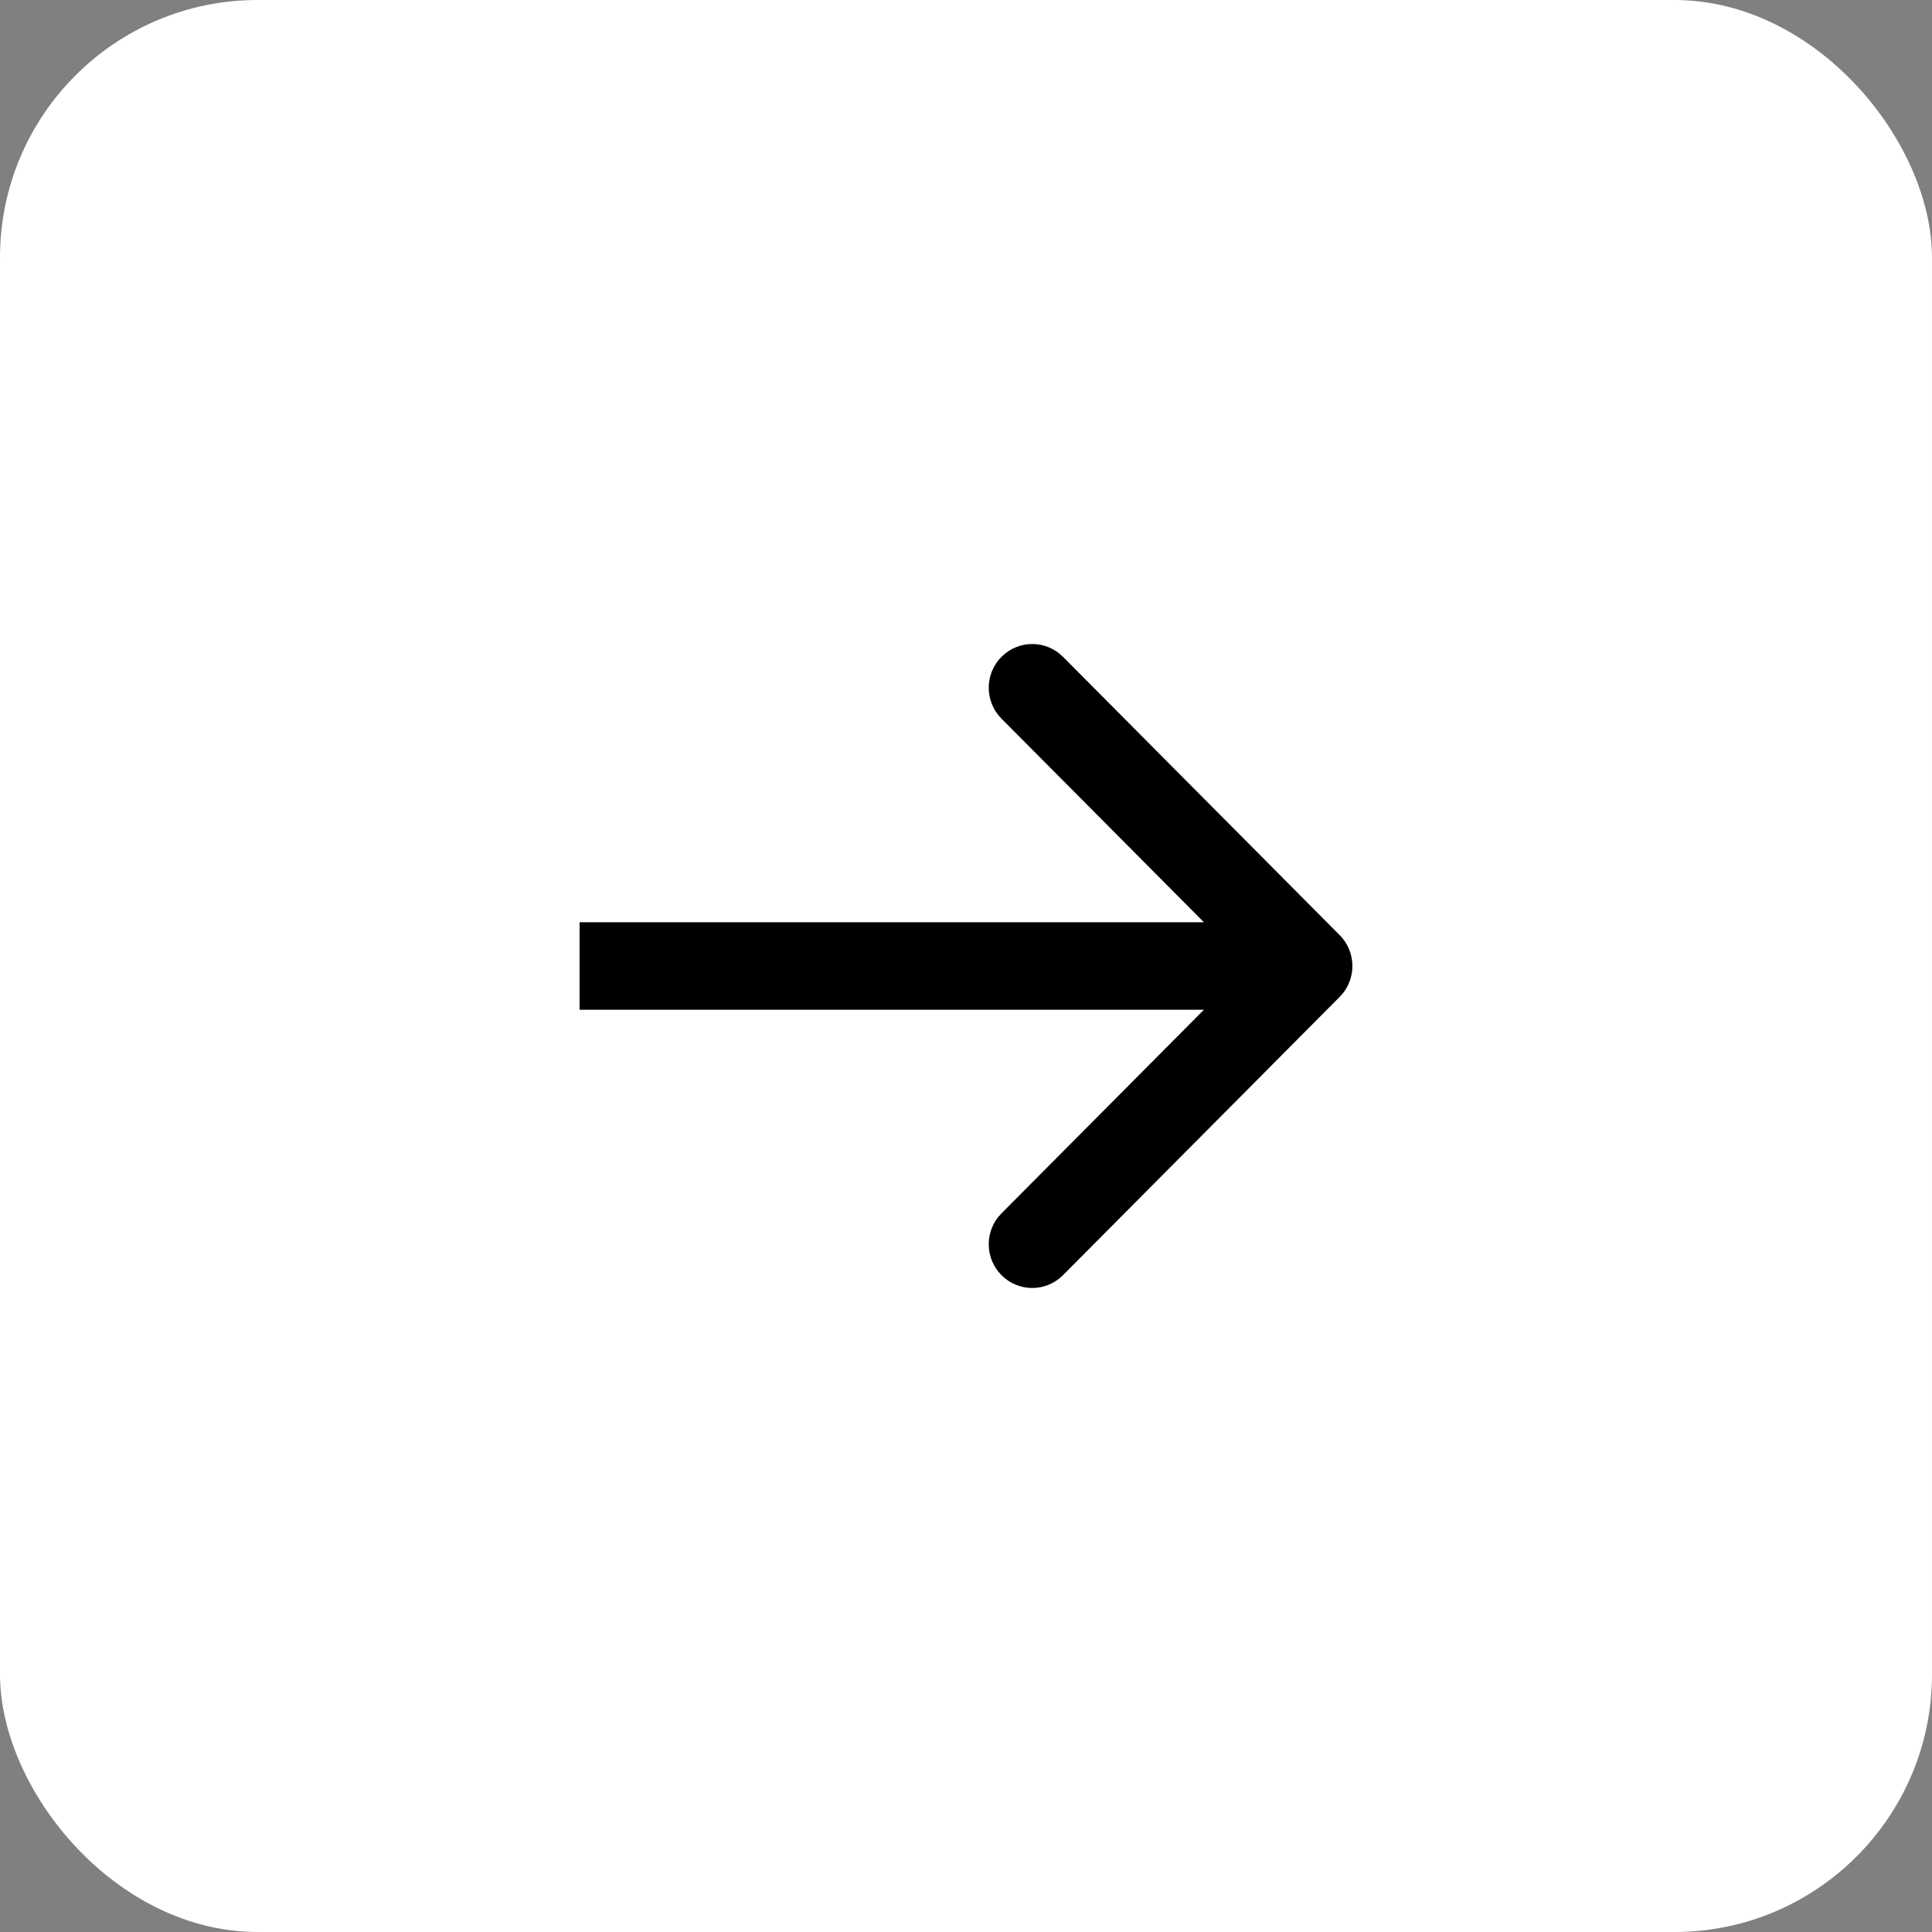
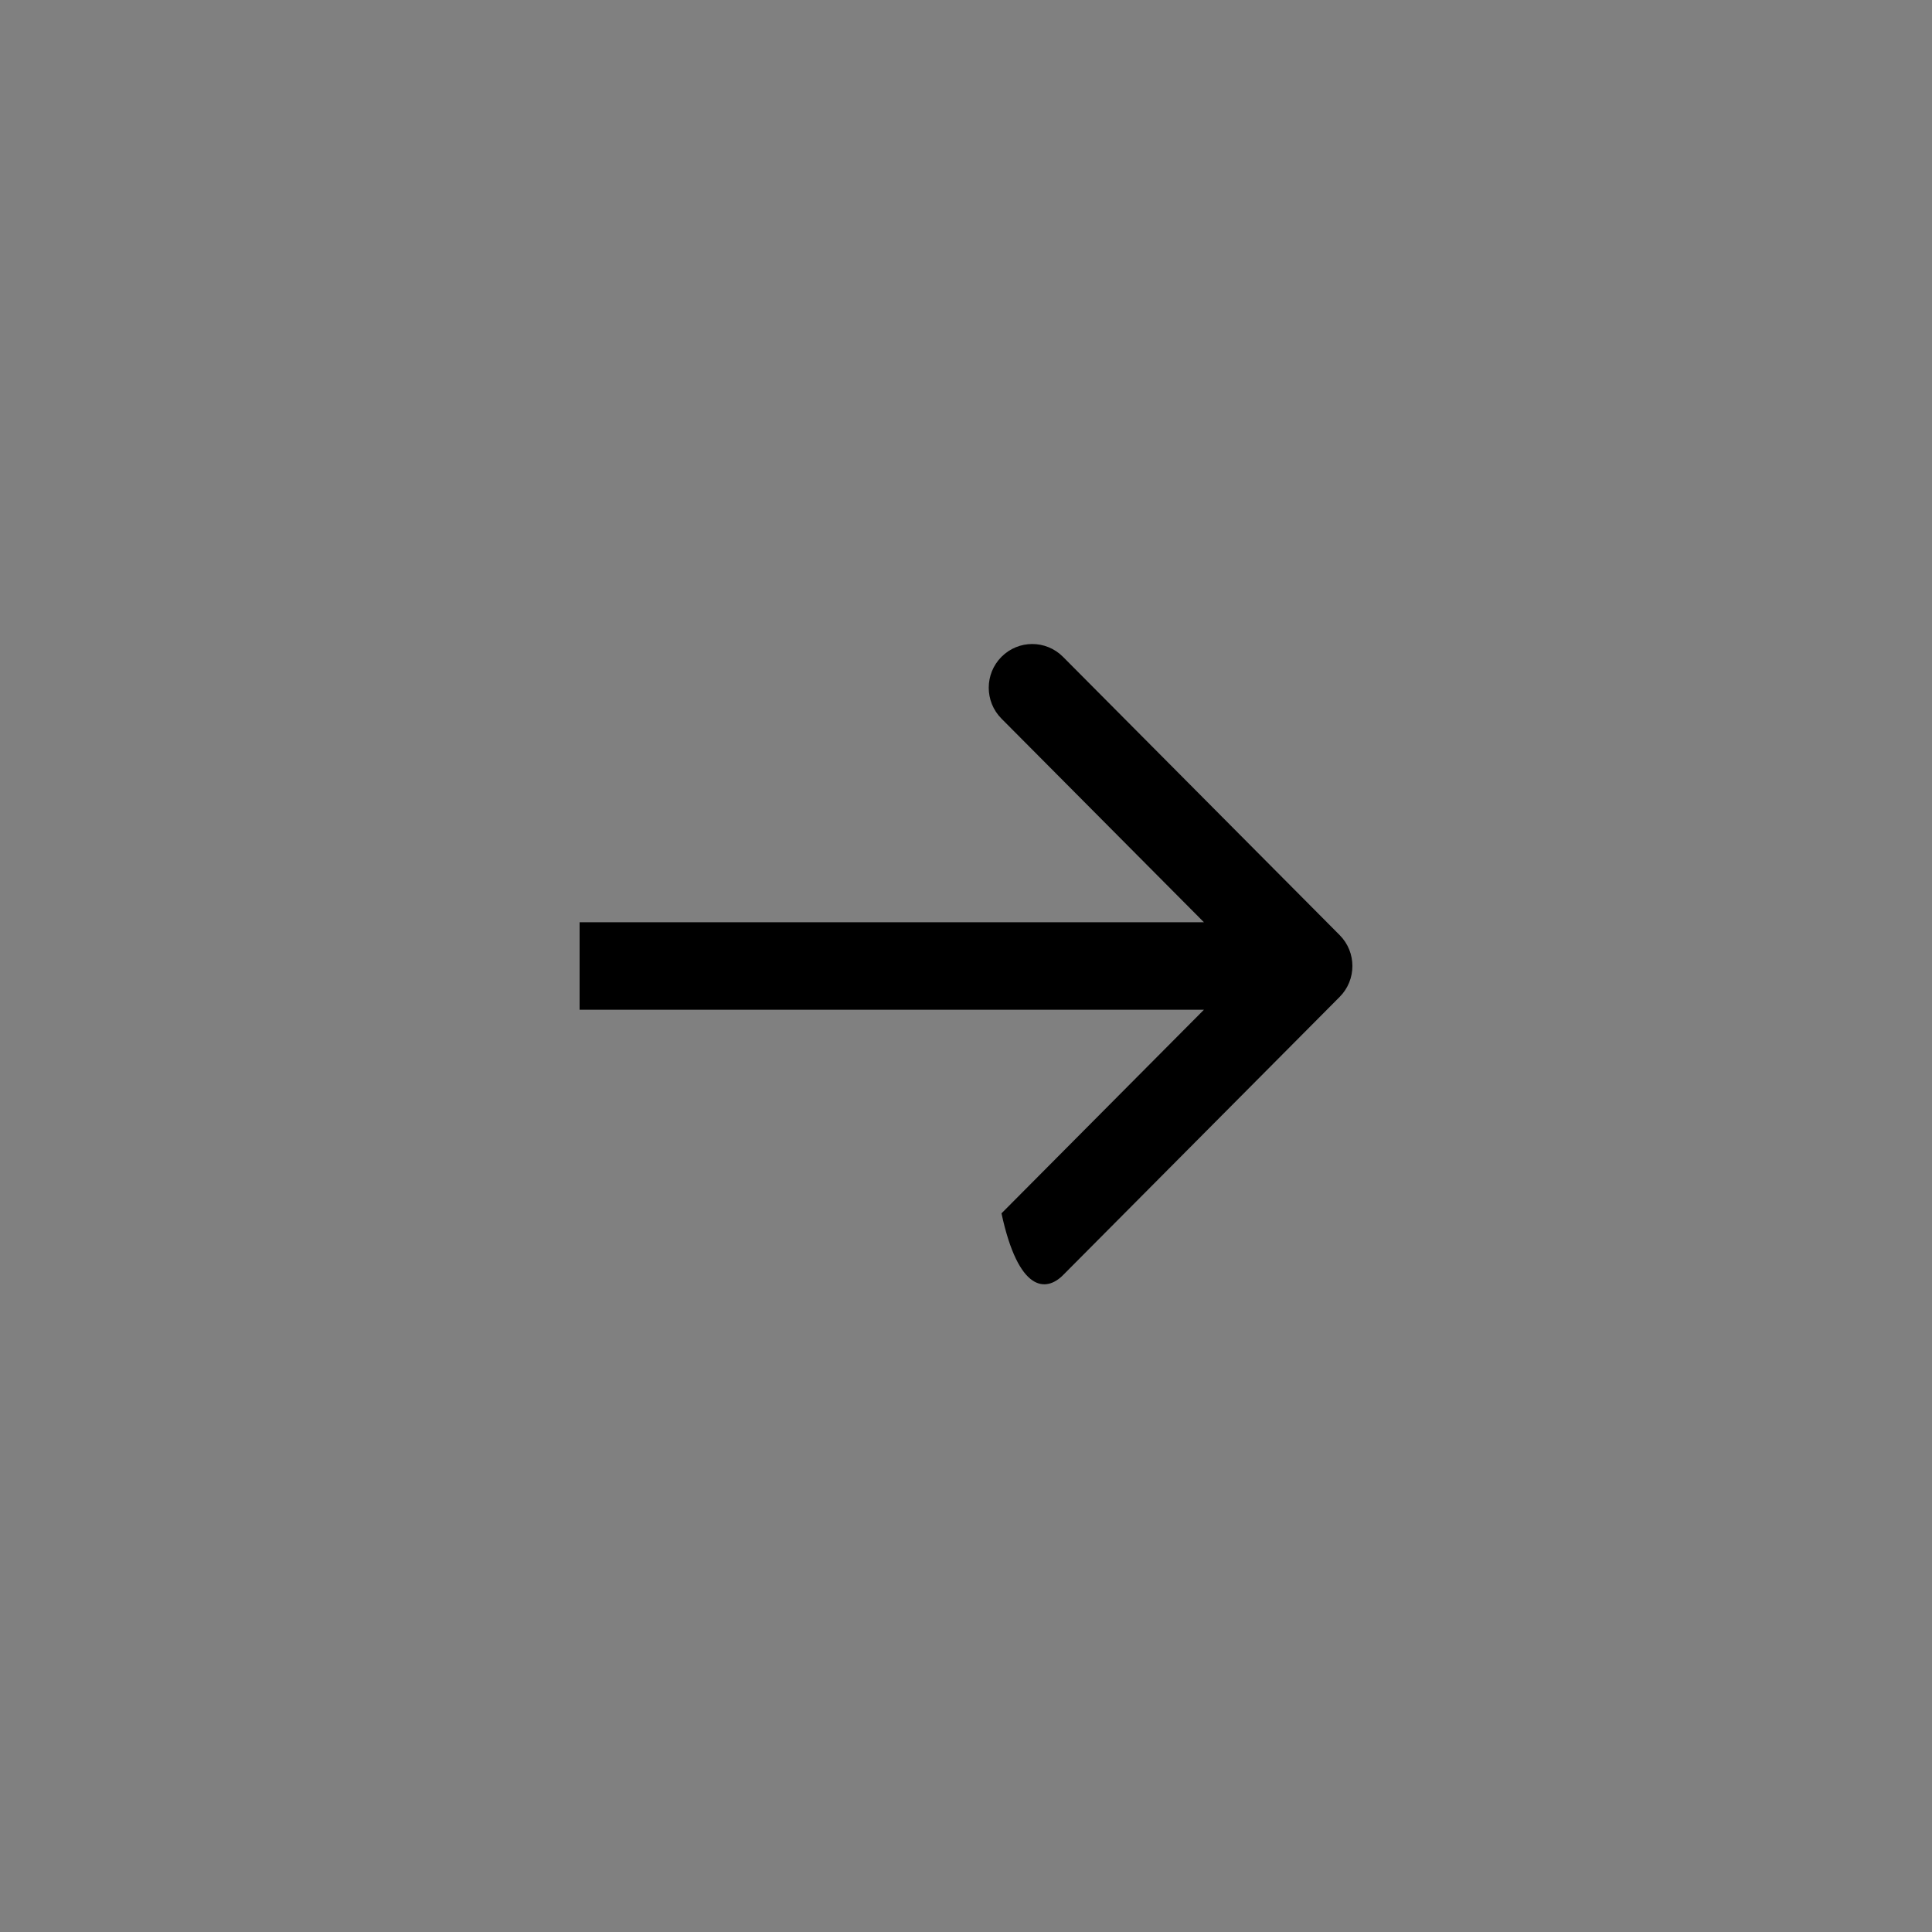
<svg xmlns="http://www.w3.org/2000/svg" width="30" height="30" viewBox="0 0 30 30" fill="none">
  <rect x="0" y="0" width="30" height="30" fill="#808080" stroke="none" />
-   <rect width="30" height="30" rx="4" fill="white" />
-   <path d="M20.802 15.48C21.066 15.215 21.066 14.785 20.802 14.52L16.506 10.199C16.242 9.934 15.815 9.934 15.551 10.199C15.287 10.464 15.287 10.894 15.551 11.159L19.37 15L15.551 18.841C15.287 19.106 15.287 19.536 15.551 19.801C15.815 20.066 16.242 20.066 16.506 19.801L20.802 15.48ZM9 15.679H20.325V14.321L9 14.321V15.679Z" fill="black" />
+   <path d="M20.802 15.48C21.066 15.215 21.066 14.785 20.802 14.52L16.506 10.199C16.242 9.934 15.815 9.934 15.551 10.199C15.287 10.464 15.287 10.894 15.551 11.159L19.37 15L15.551 18.841C15.815 20.066 16.242 20.066 16.506 19.801L20.802 15.48ZM9 15.679H20.325V14.321L9 14.321V15.679Z" fill="black" />
</svg>